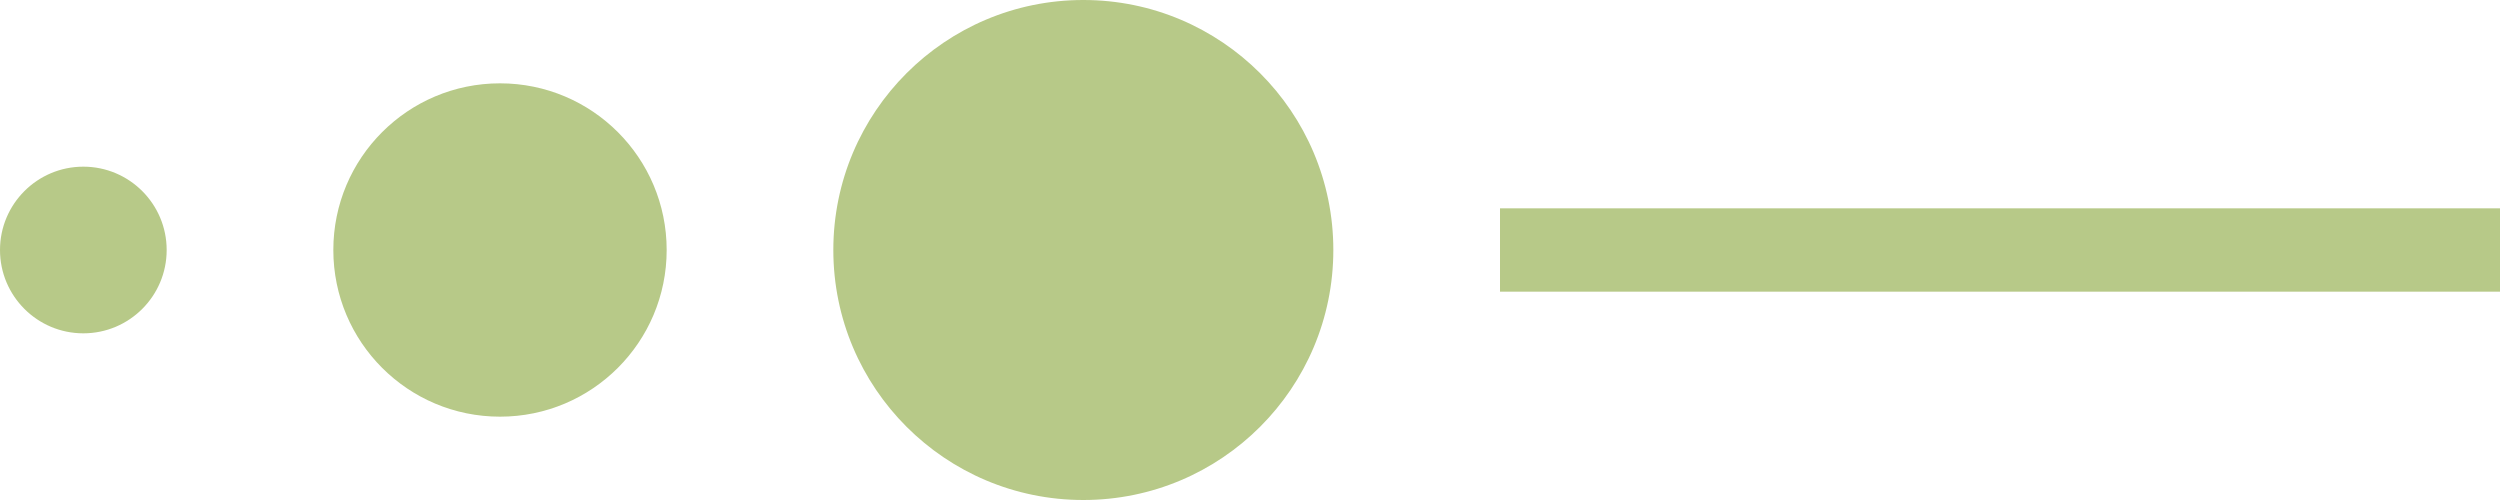
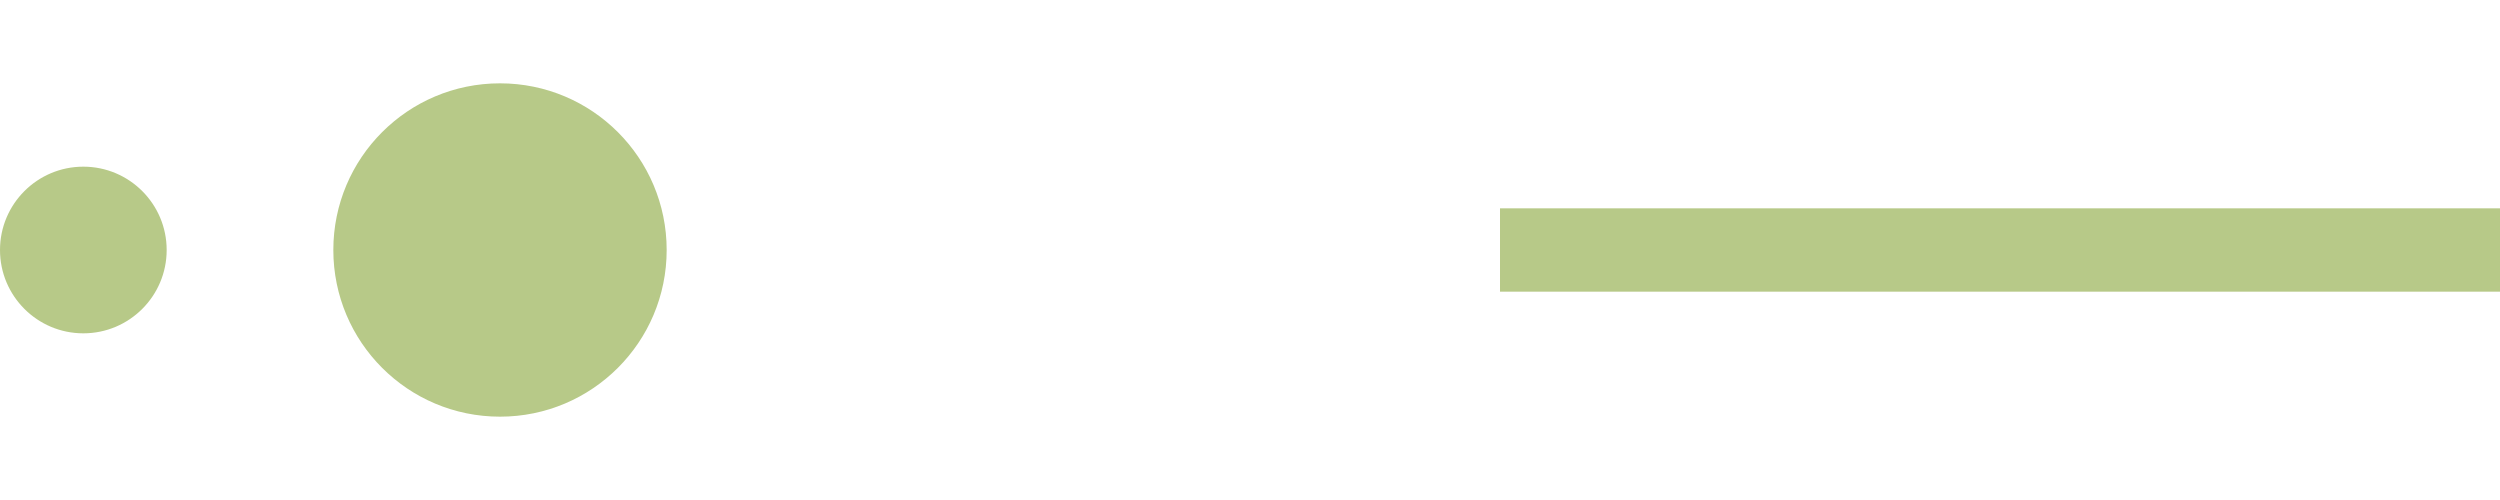
<svg xmlns="http://www.w3.org/2000/svg" width="30" height="6" viewBox="0 0 30 6" fill="none">
-   <path d="M16 3C16 4.657 14.657 6 13 6C11.343 6 10 4.657 10 3C10 1.343 11.343 0 13 0C14.657 0 16 1.343 16 3Z" fill="#B7C988" />
  <path d="M6 5C7.105 5 8 4.105 8 3C8 1.895 7.105 1 6 1C4.895 1 4 1.895 4 3C4 4.105 4.895 5 6 5Z" fill="#B7C988" />
  <path d="M1 4C1.552 4 2 3.552 2 3C2 2.448 1.552 2 1 2C0.448 2 0 2.448 0 3C0 3.552 0.448 4 1 4Z" fill="#B7C988" />
  <path d="M30 2.5L18 2.5V3.5L30 3.5V2.5Z" fill="#B7C988" />
</svg>